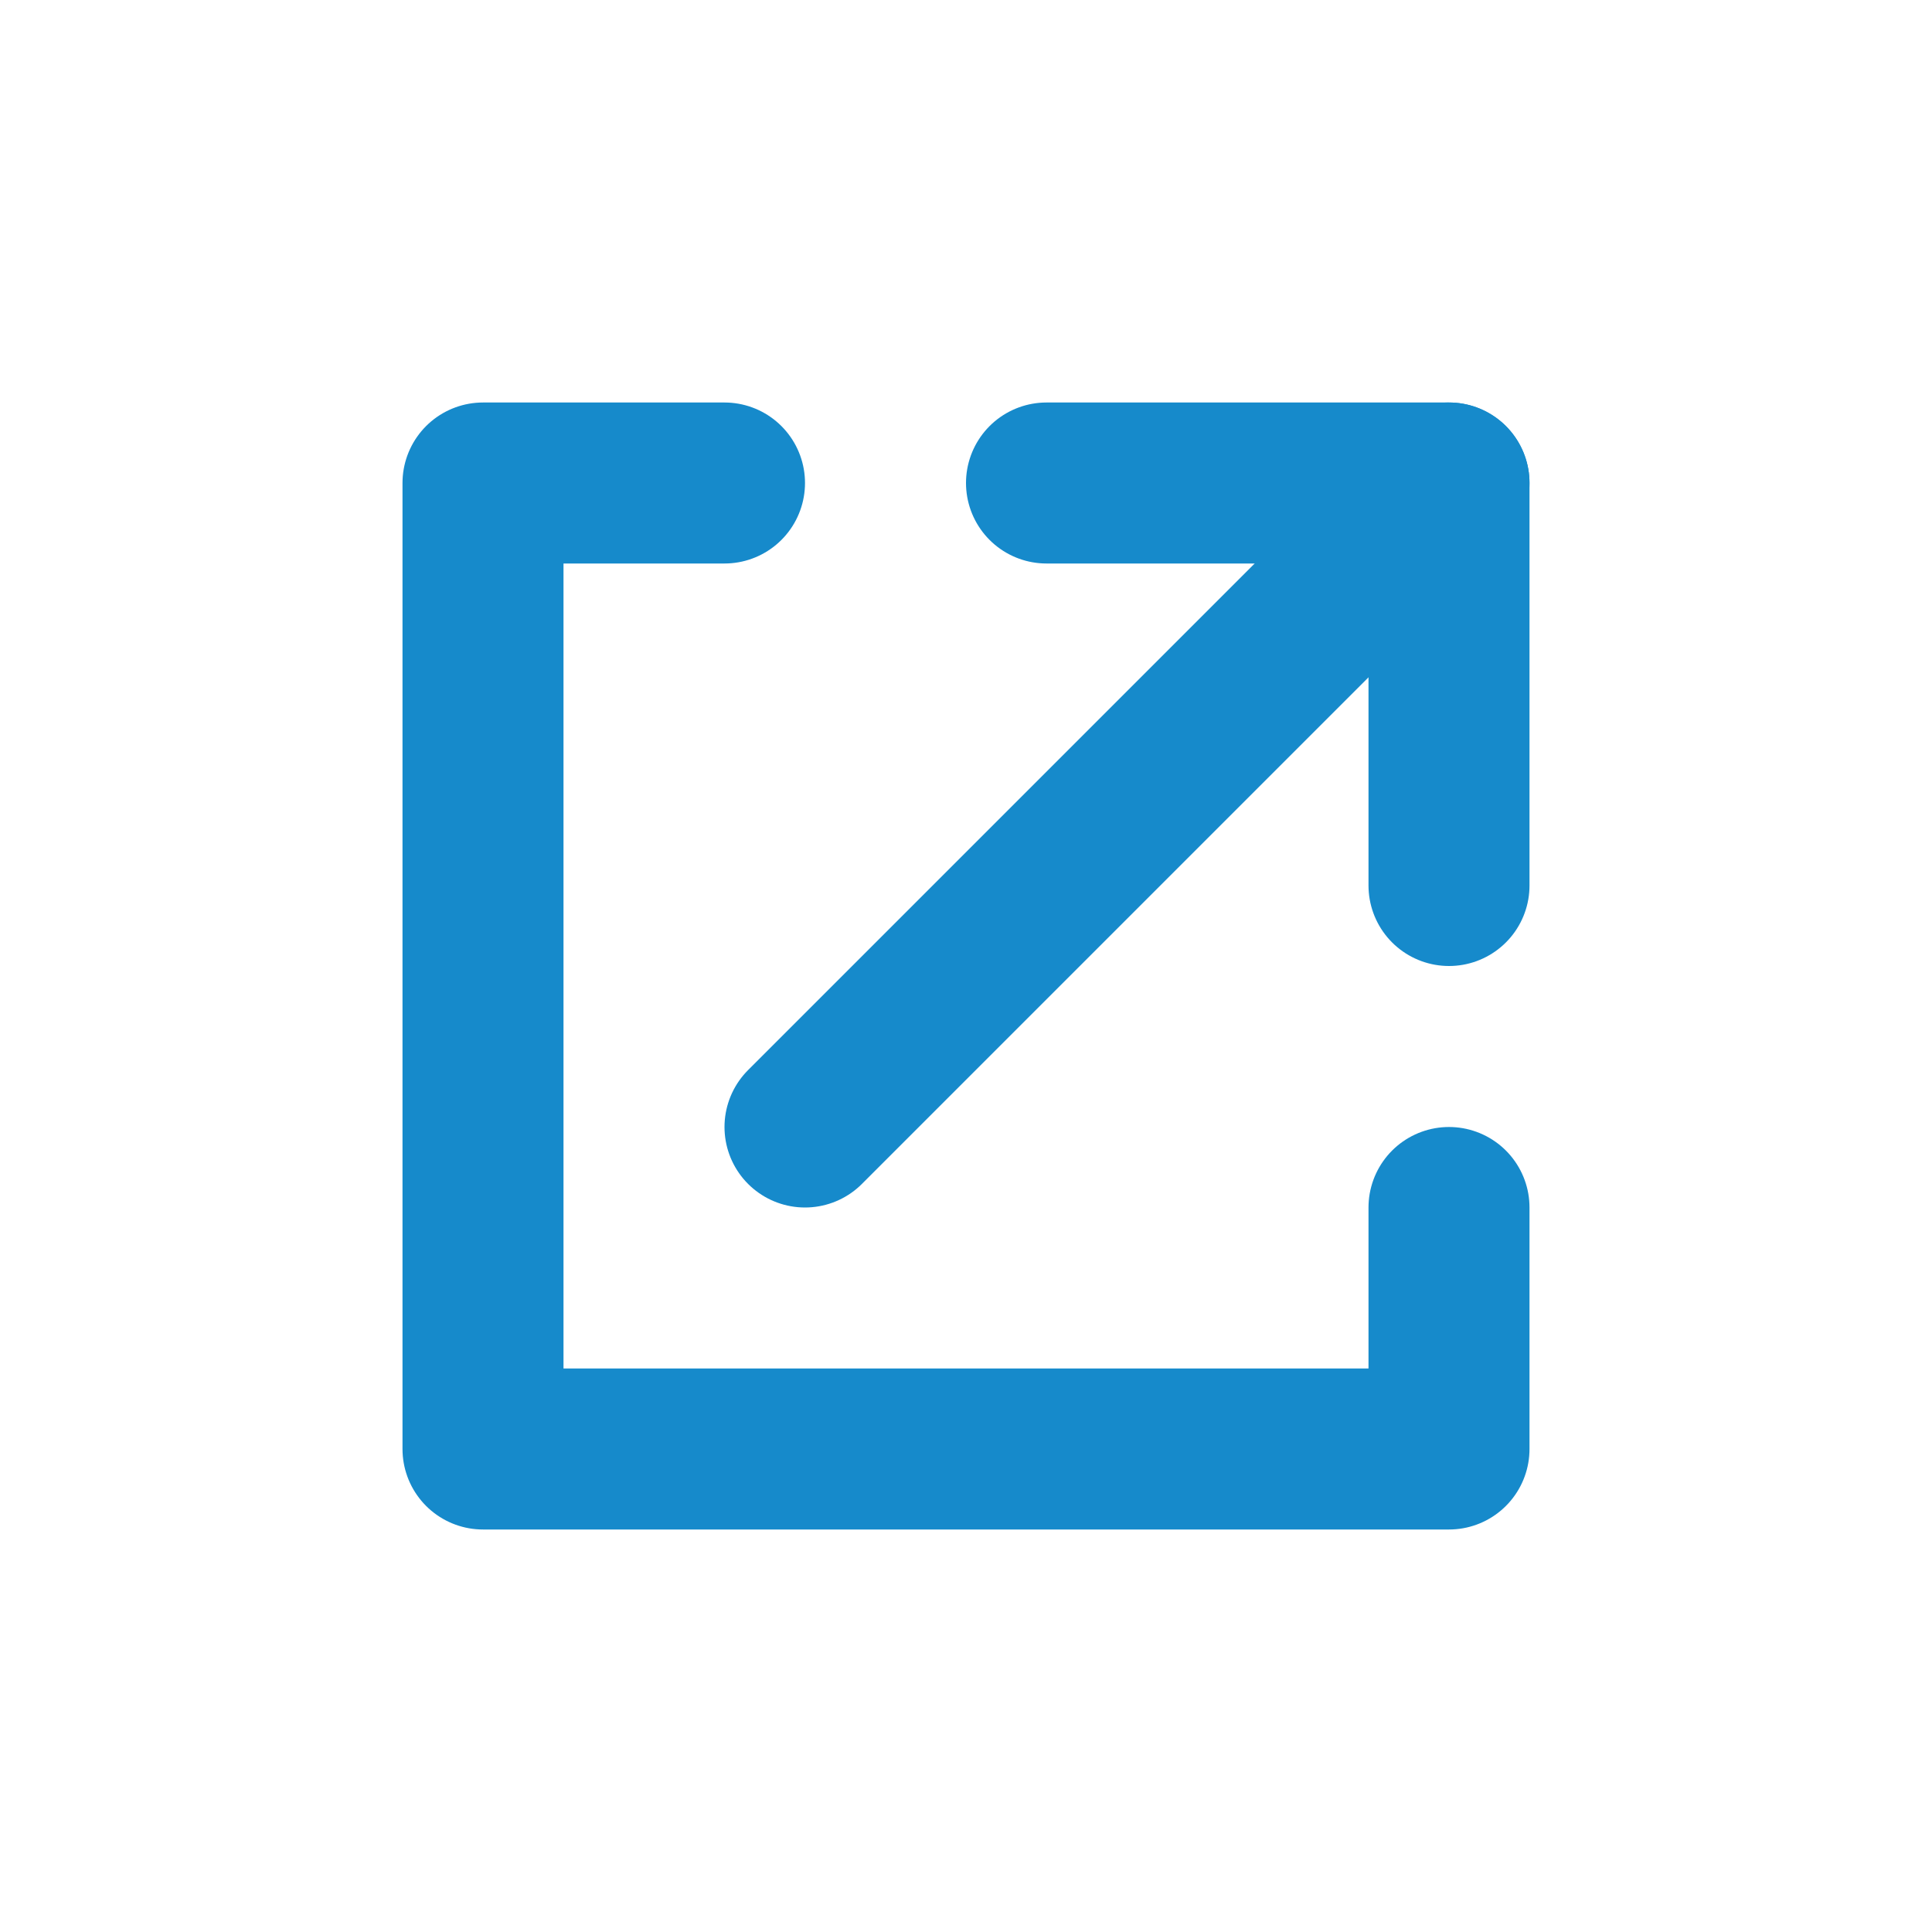
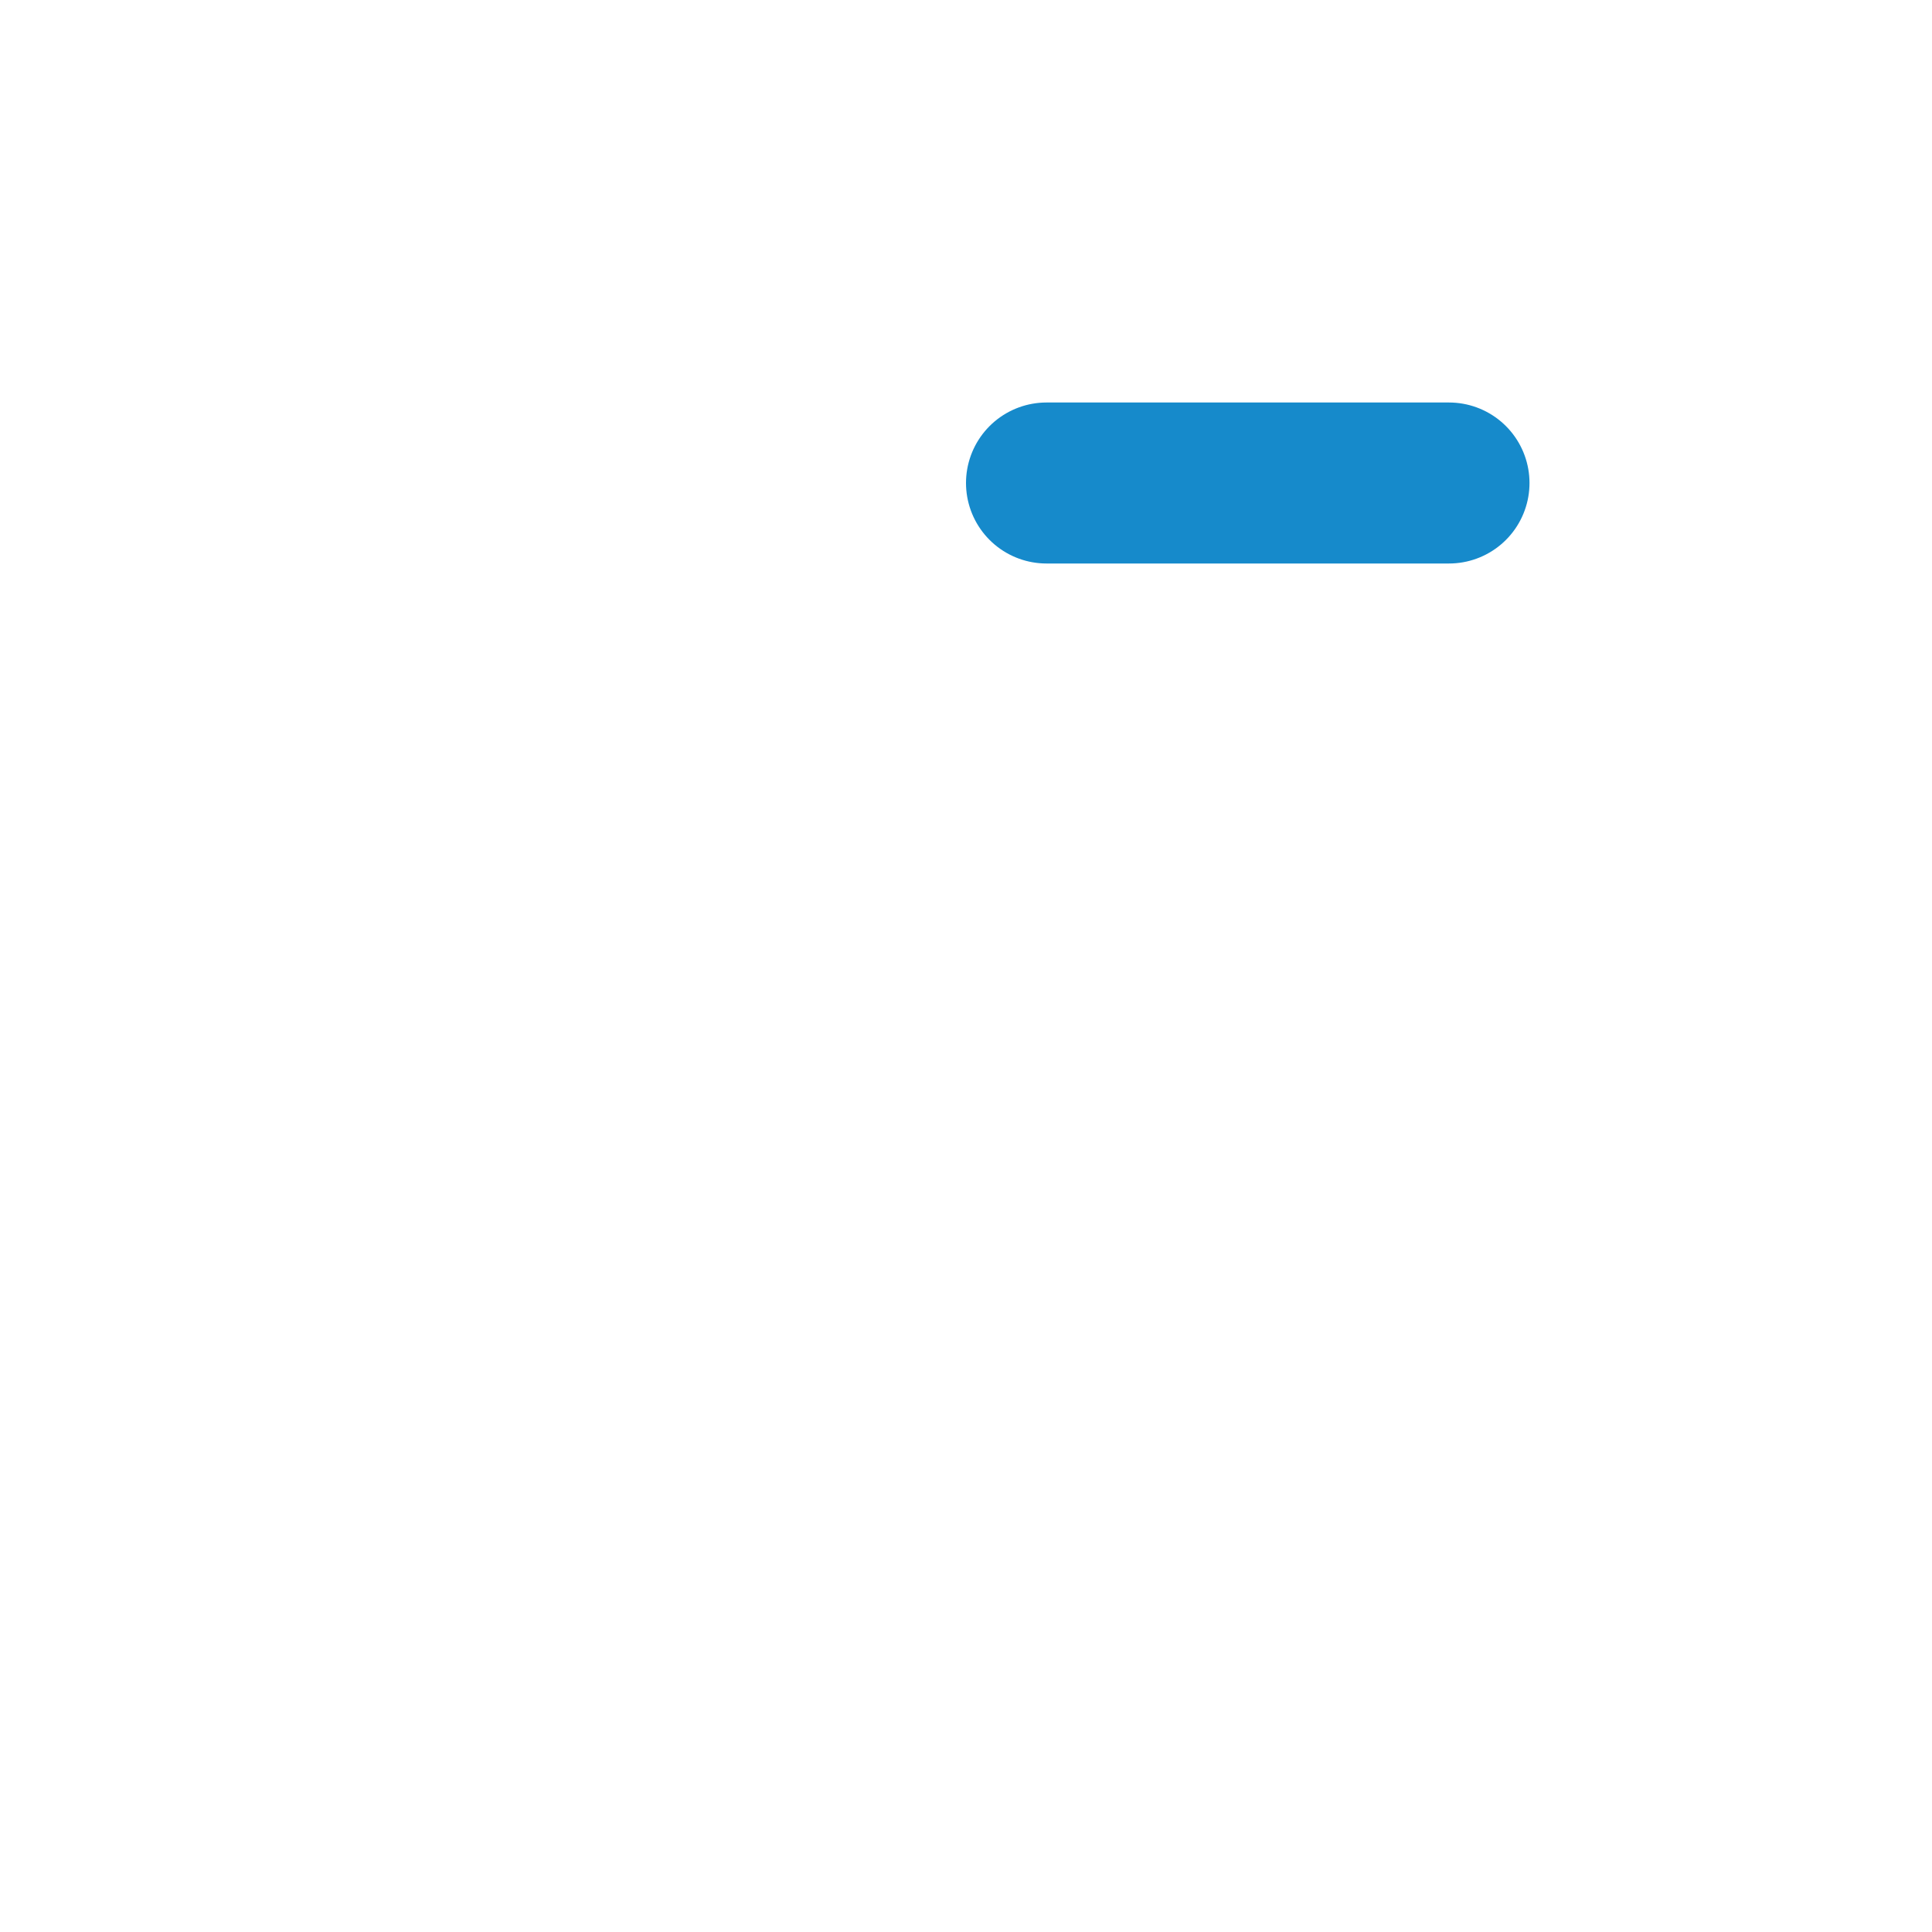
<svg xmlns="http://www.w3.org/2000/svg" width="24" height="24" viewBox="0 0 24 24" fill="none">
-   <path d="M18 15V18H6V6H9" stroke="#168ACB" stroke-width="2" stroke-linecap="round" stroke-linejoin="round" />
-   <path d="M13 6H18V11" stroke="#168ACB" stroke-width="2" stroke-linecap="round" stroke-linejoin="round" />
-   <path d="M18 6L10 14" stroke="#168ACB" stroke-width="2" stroke-linecap="round" stroke-linejoin="round" />
+   <path d="M13 6H18" stroke="#168ACB" stroke-width="2" stroke-linecap="round" stroke-linejoin="round" />
</svg>